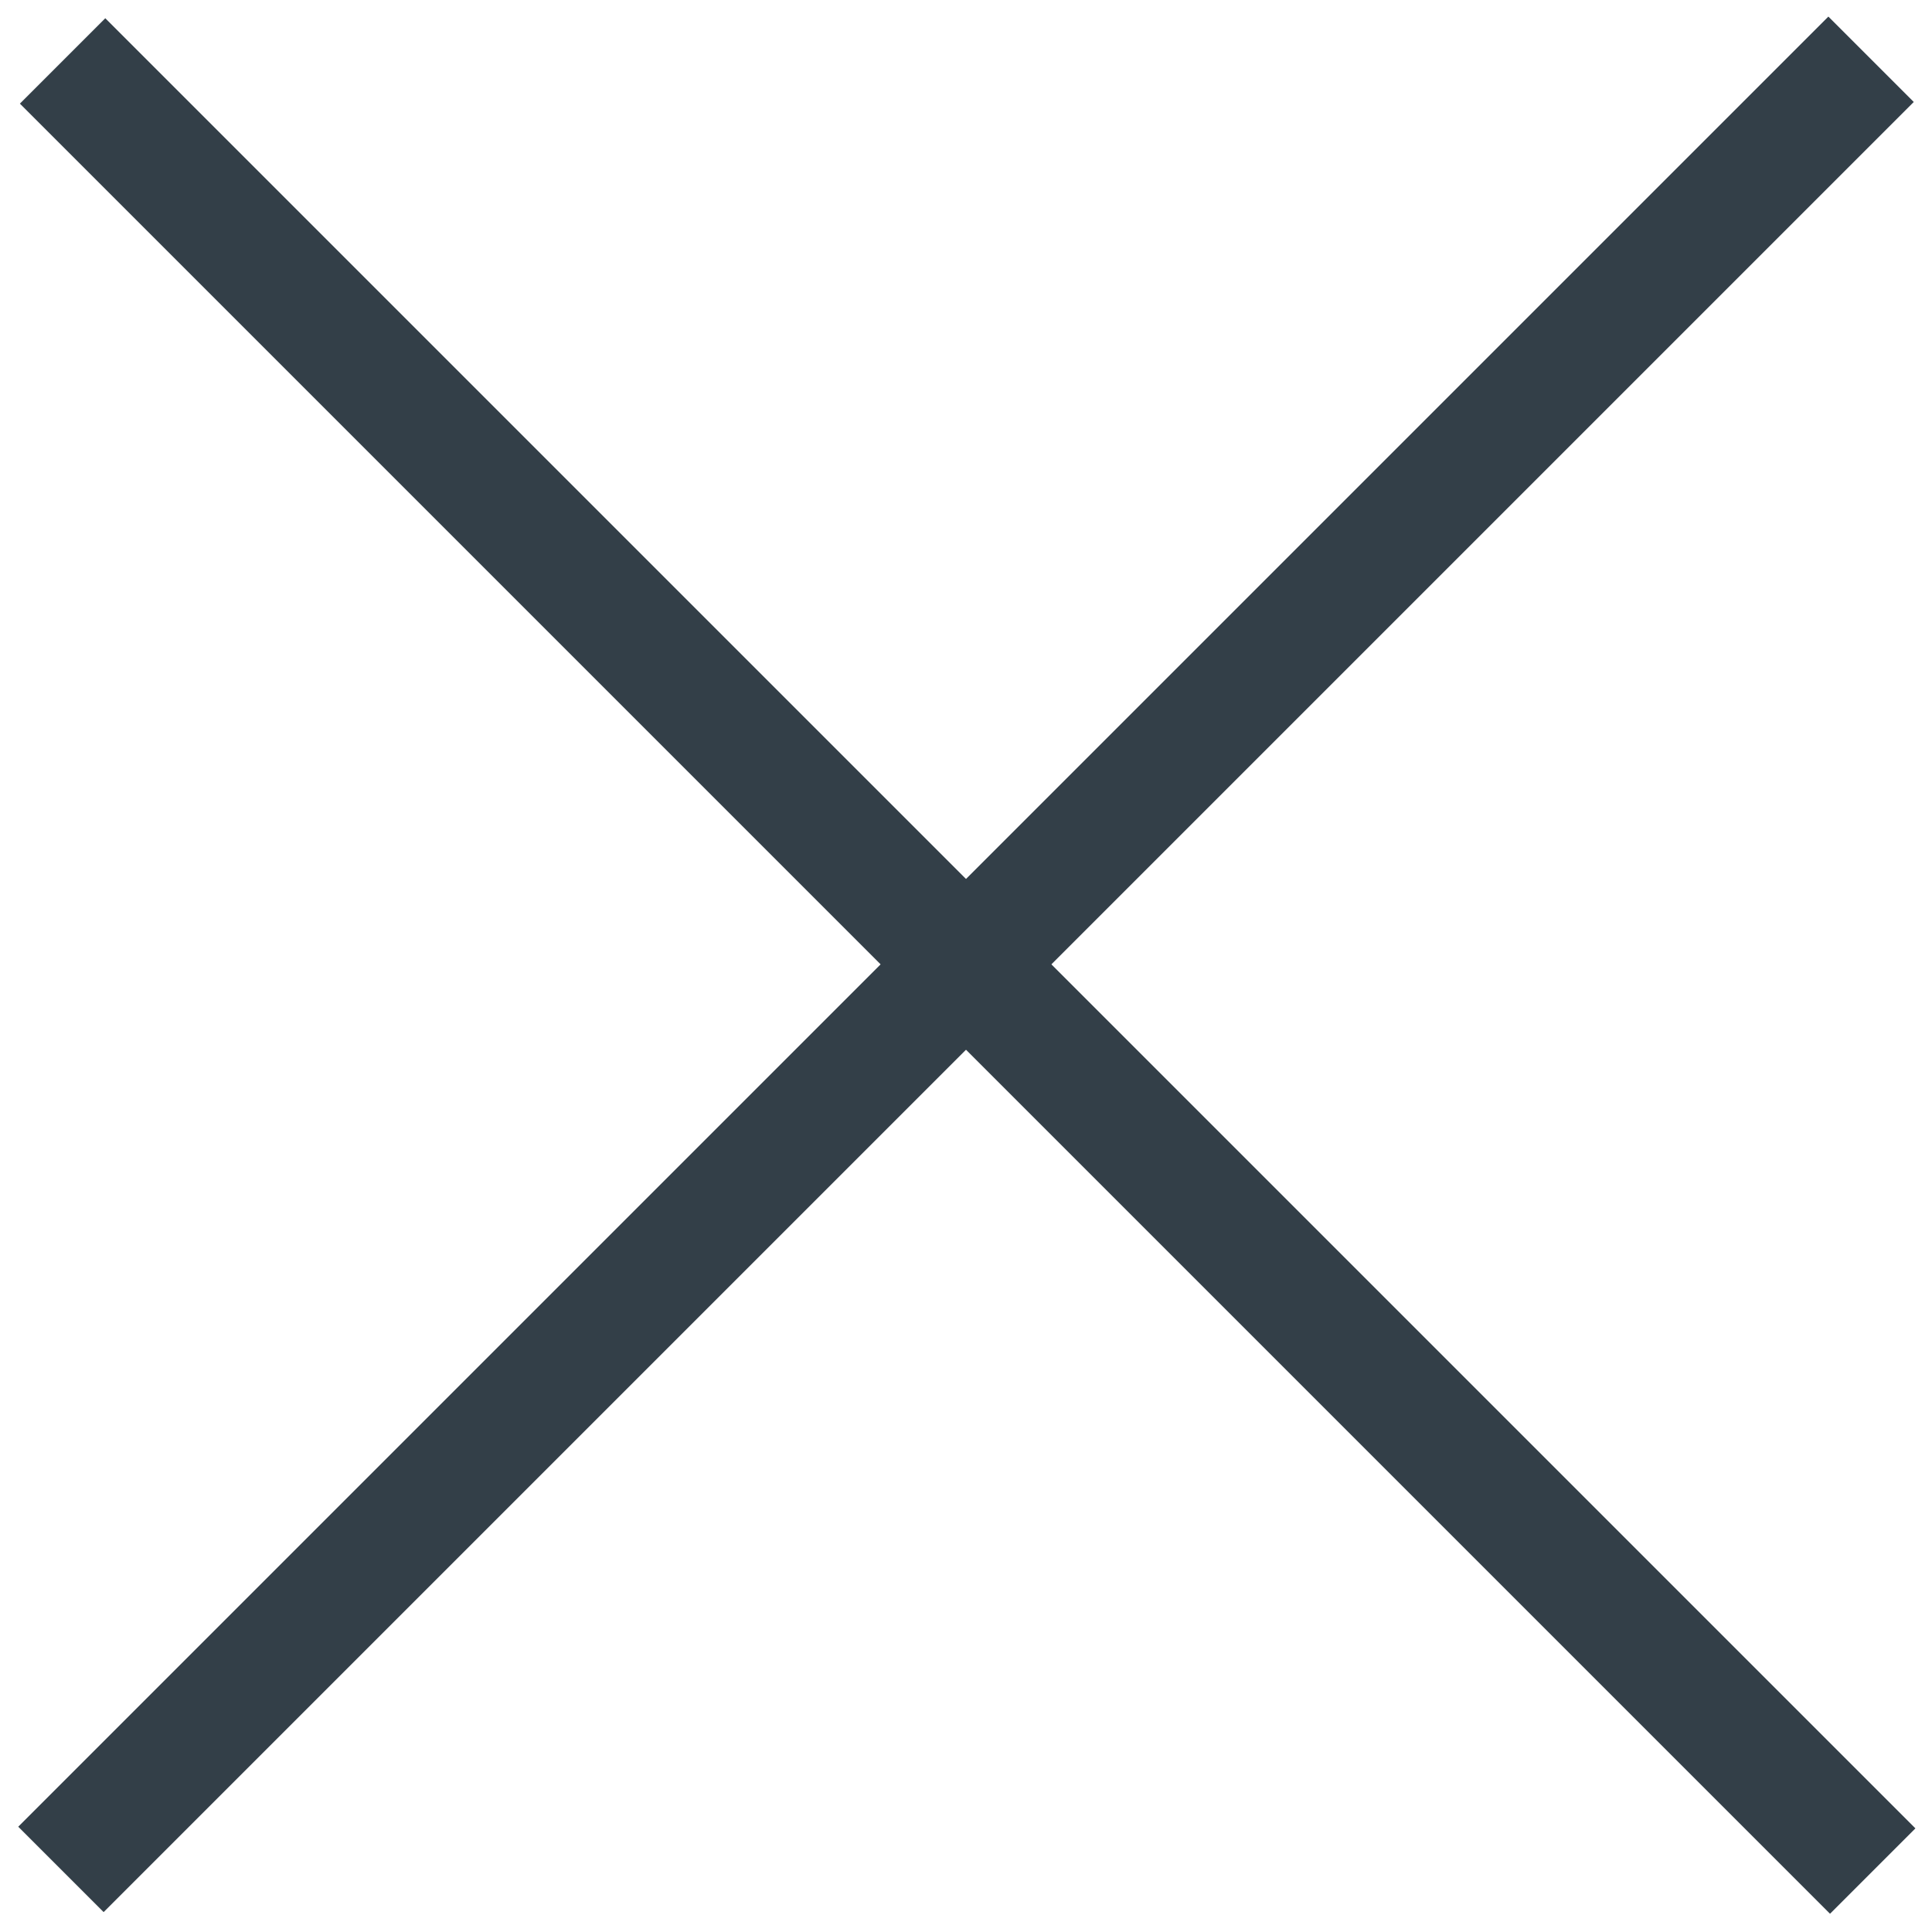
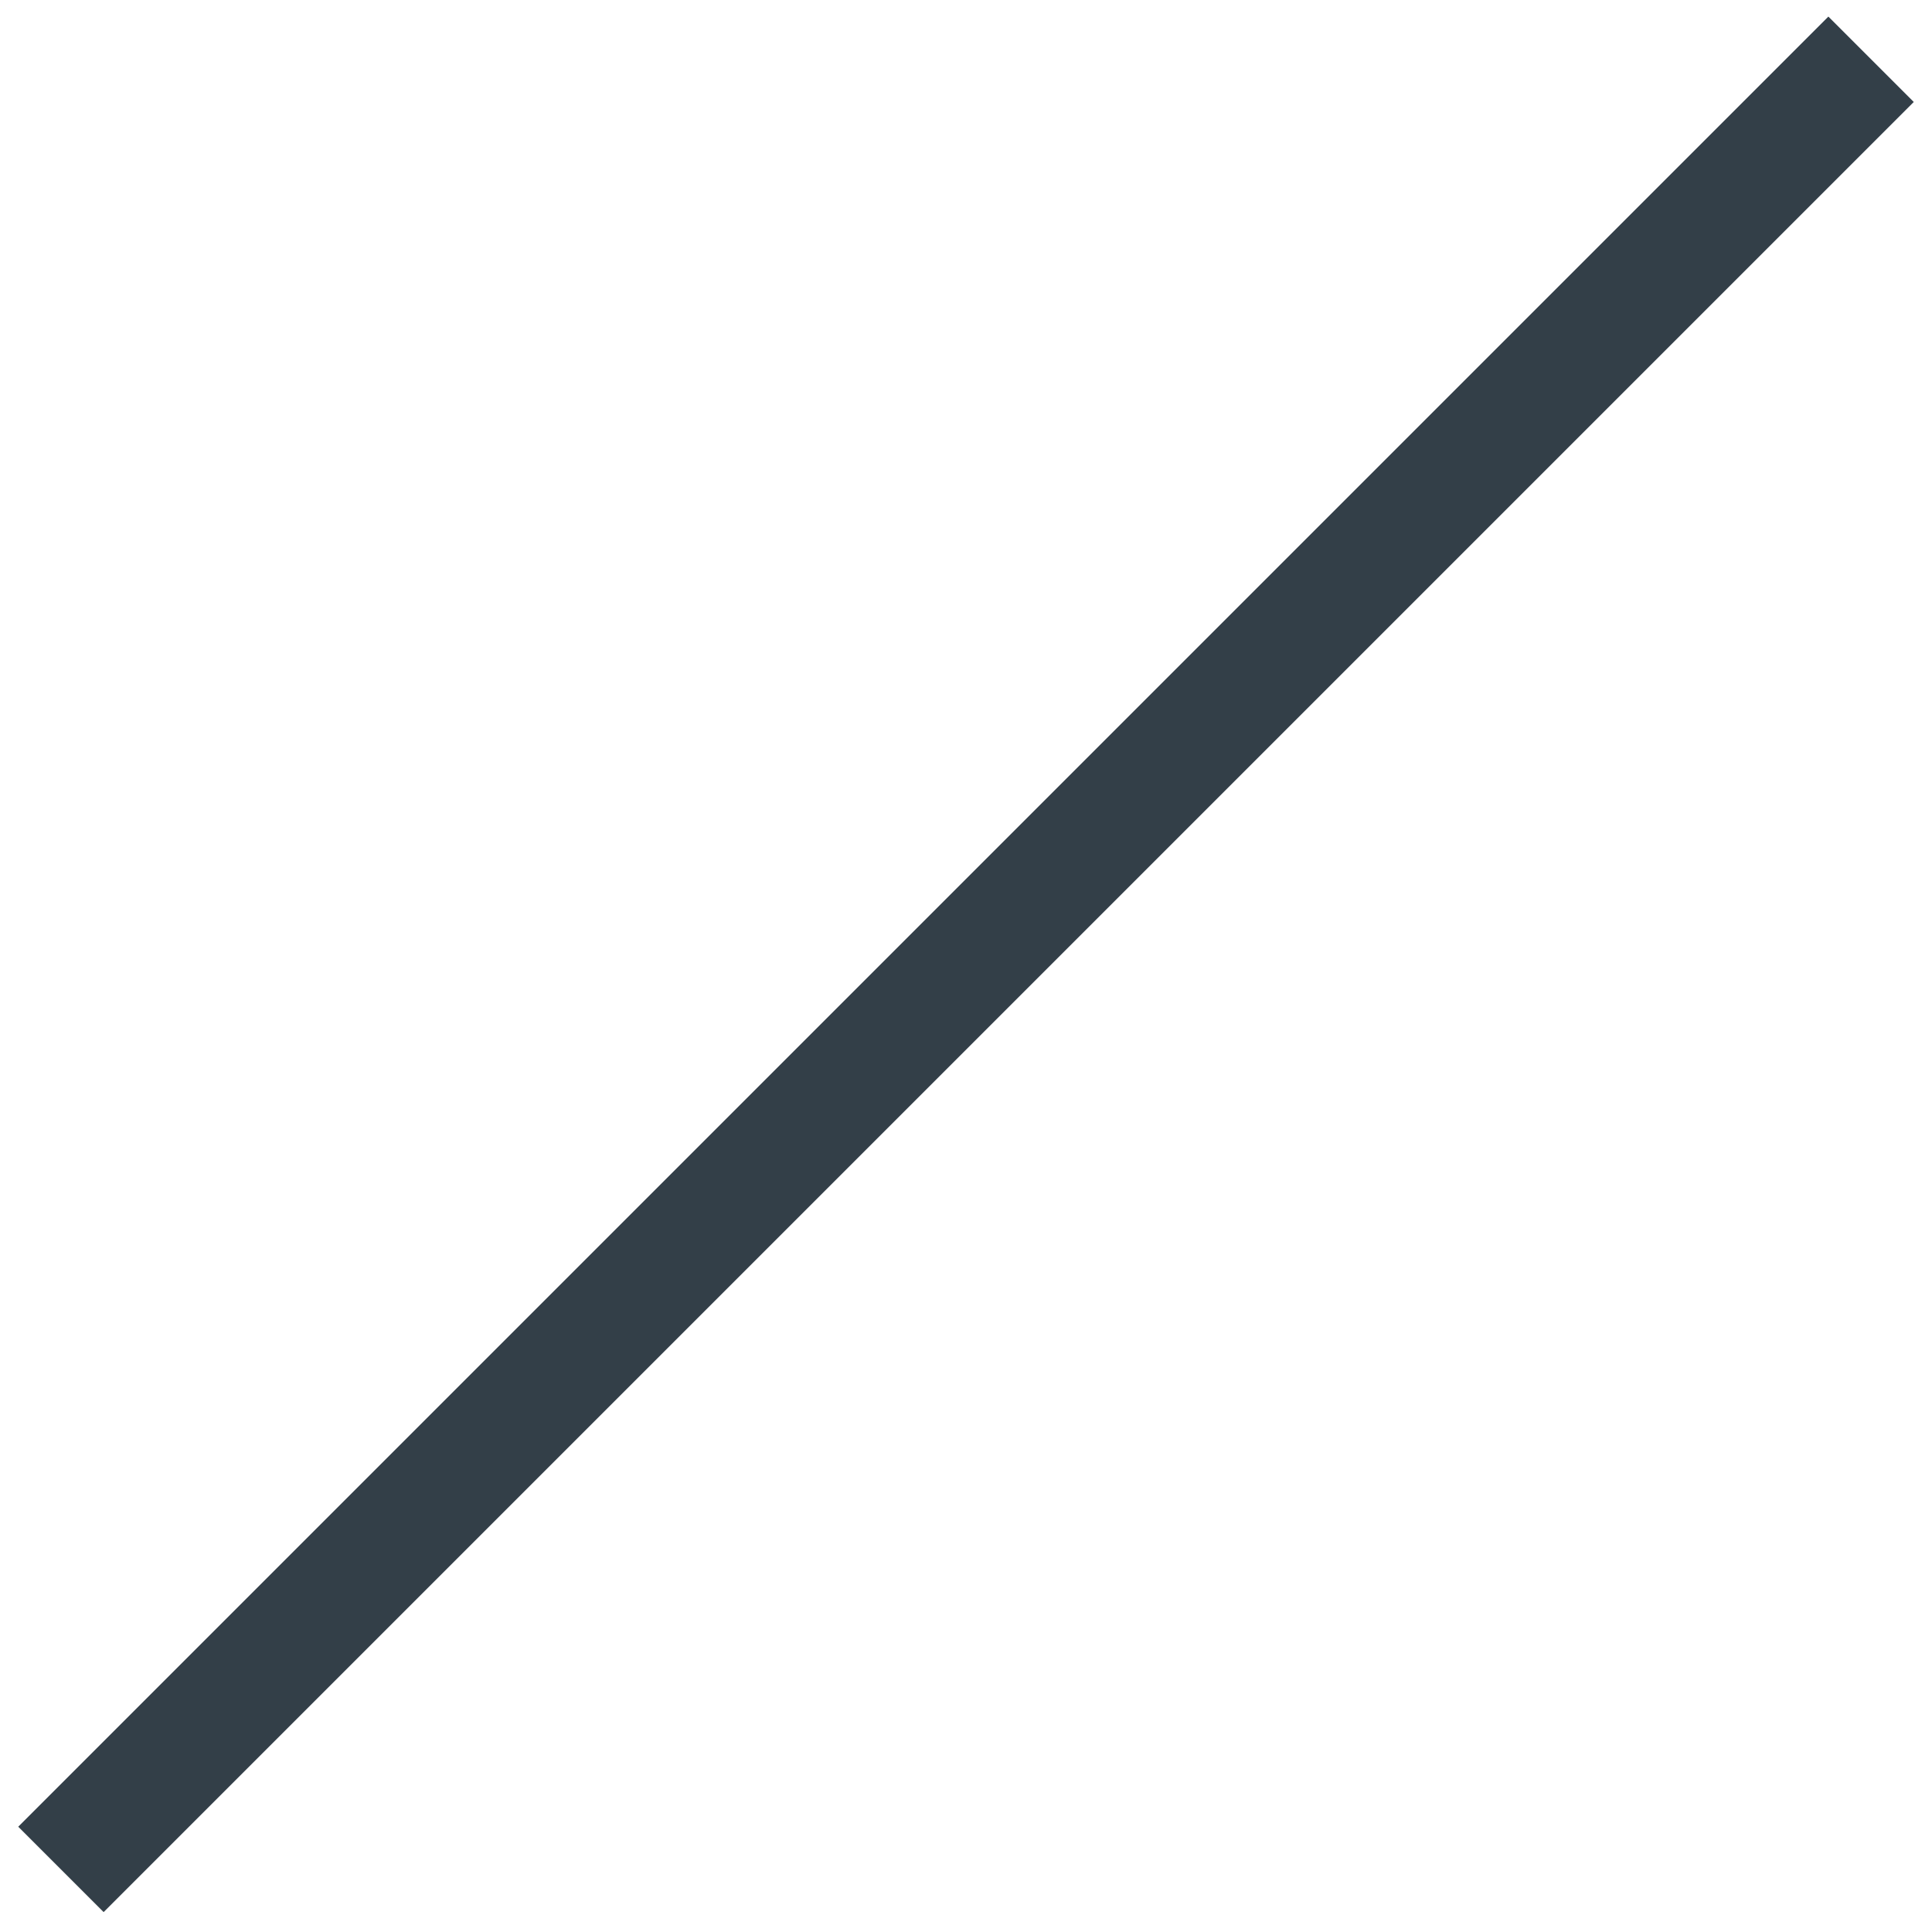
<svg xmlns="http://www.w3.org/2000/svg" id="Ebene_1" data-name="Ebene 1" version="1.1" viewBox="0 0 16 16">
  <defs>
    <style>
      .cls-1 {
        fill: #333f48;
        stroke-width: 0px;
      }
    </style>
  </defs>
  <rect class="cls-1" x="7.5" y="-2.6" width="1" height="21.2" transform="translate(8 19.3) rotate(-135)" />
-   <rect class="cls-1" x="7.5" y="-2.6" width="1" height="21.2" transform="translate(-3.3 8) rotate(-45)" />
</svg>